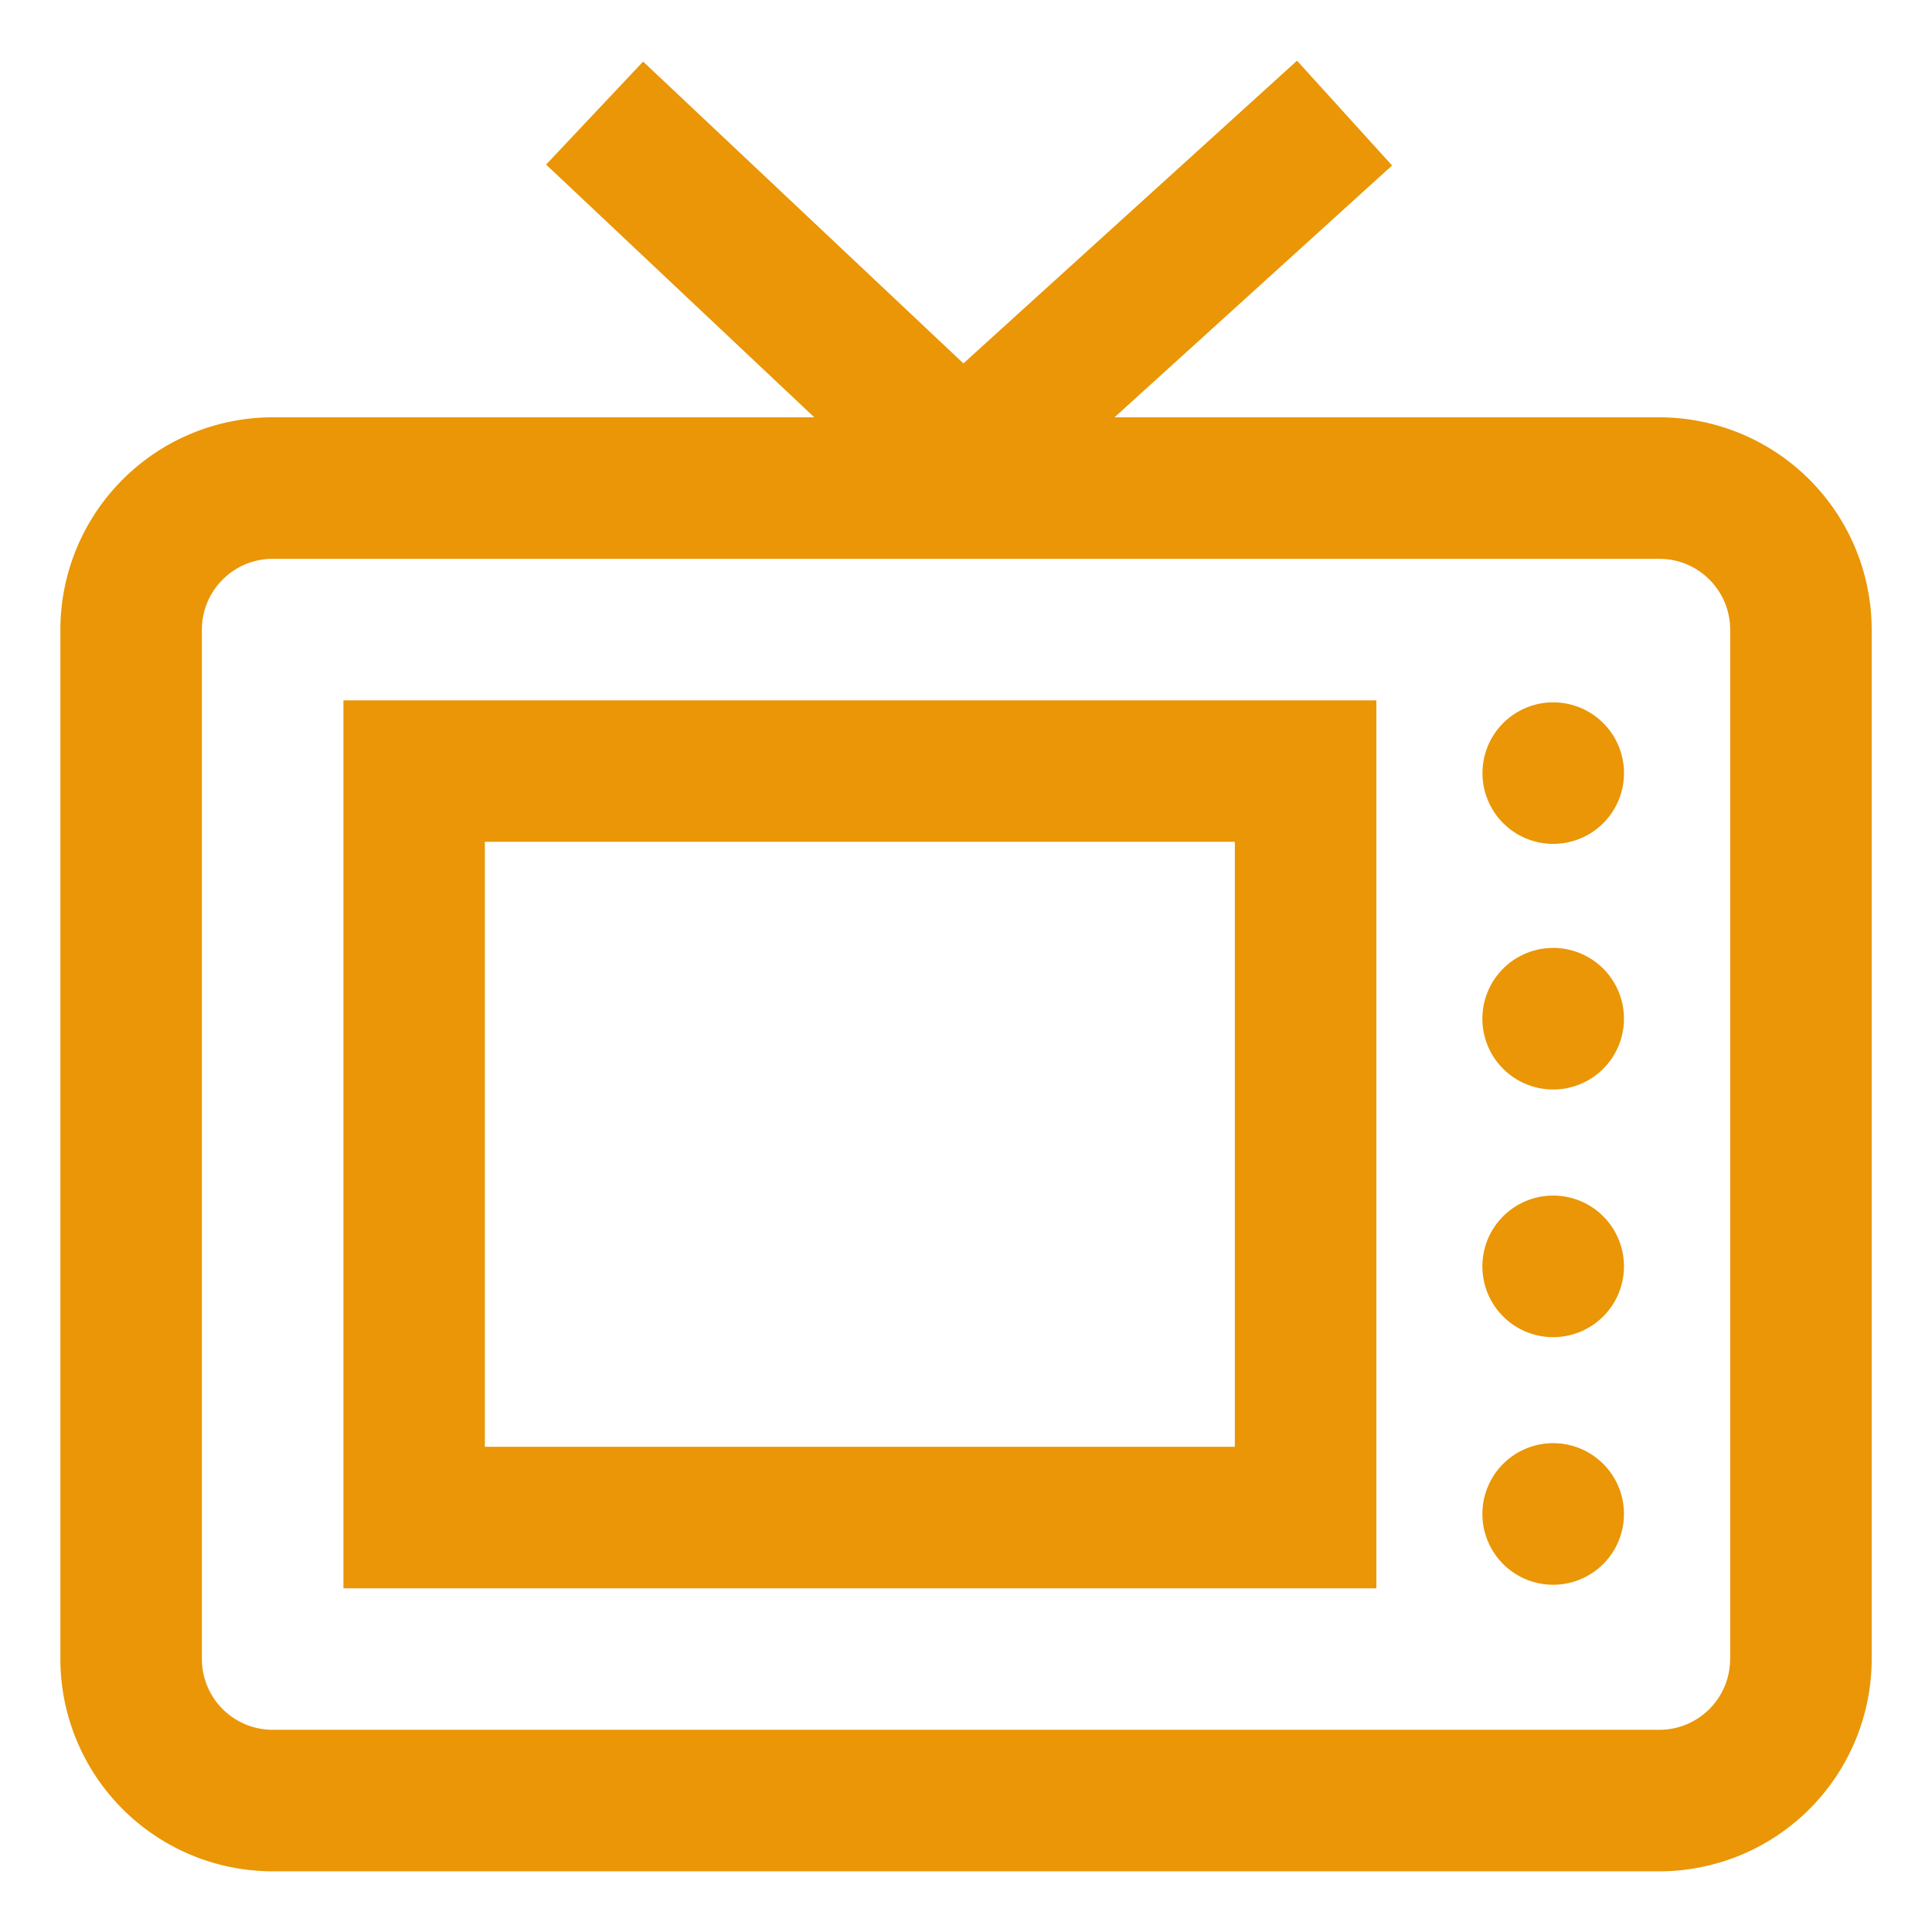
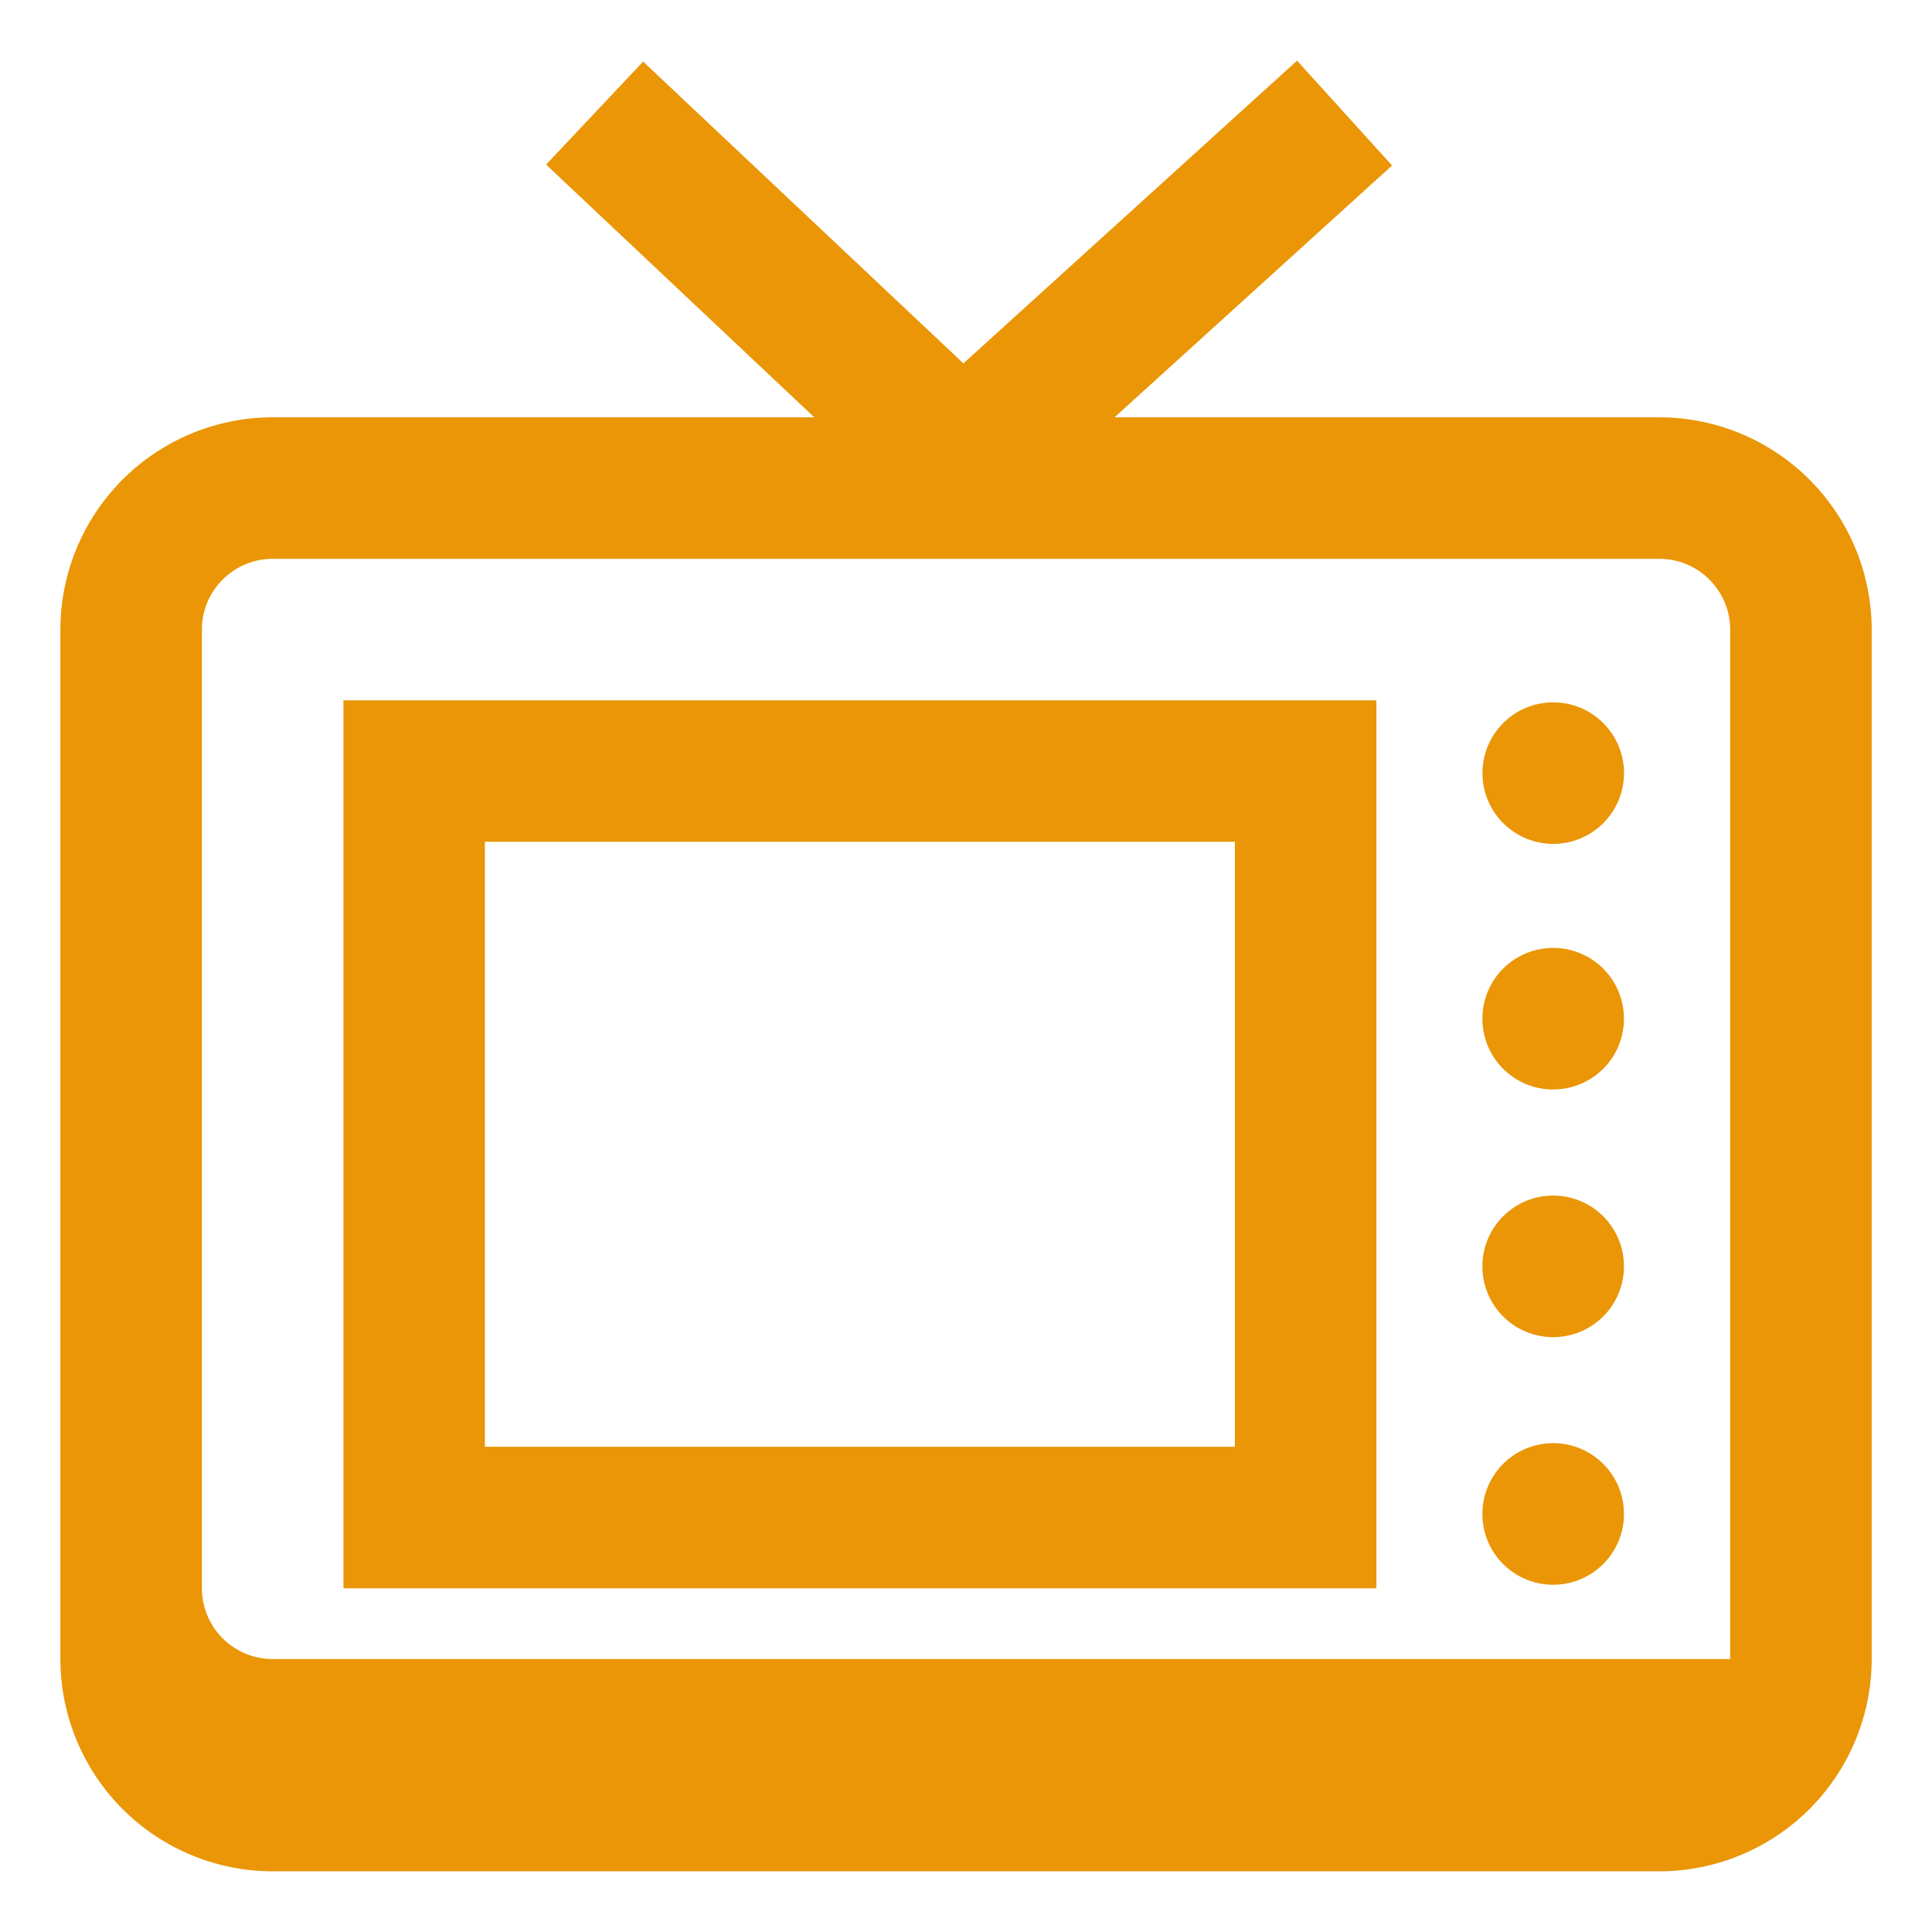
<svg xmlns="http://www.w3.org/2000/svg" width="32" height="32" viewBox="3.5 1.5 32 32">
-   <path fill="#EA9606" d="M30.984 8.412H21.96l4.597-4.171-1.574-1.736-5.526 5.014-5.305-4.999-1.607 1.706 4.442 4.186H8.016A3.52 3.52 0 004.5 11.928v17.051a3.52 3.52 0 003.516 3.516h22.969a3.52 3.52 0 003.516-3.516V11.928a3.521 3.521 0 00-3.517-3.516m1.172 20.567c0 .646-.525 1.172-1.172 1.172H8.016a1.173 1.173 0 01-1.172-1.172V11.928c0-.646.526-1.172 1.172-1.172h22.969c.646 0 1.172.526 1.172 1.172v17.051zM9.188 27.807h17.109V13.1H9.188v14.707zm2.343-12.364h12.422v10.02H11.531v-10.02zm18.867-1.172a1.172 1.172 0 11-2.343 0 1.172 1.172 0 012.343 0m0 4.102a1.172 1.172 0 11-2.345 0 1.172 1.172 0 012.345 0m0 4.102a1.172 1.172 0 11-2.345 0 1.172 1.172 0 012.345 0m0 4.101a1.172 1.172 0 11-2.345 0 1.172 1.172 0 012.345 0" />
+   <path fill="#EA9606" d="M30.984 8.412H21.96l4.597-4.171-1.574-1.736-5.526 5.014-5.305-4.999-1.607 1.706 4.442 4.186H8.016A3.52 3.52 0 004.5 11.928v17.051a3.52 3.52 0 003.516 3.516h22.969a3.52 3.52 0 003.516-3.516V11.928a3.521 3.521 0 00-3.517-3.516m1.172 20.567H8.016a1.173 1.173 0 01-1.172-1.172V11.928c0-.646.526-1.172 1.172-1.172h22.969c.646 0 1.172.526 1.172 1.172v17.051zM9.188 27.807h17.109V13.1H9.188v14.707zm2.343-12.364h12.422v10.02H11.531v-10.02zm18.867-1.172a1.172 1.172 0 11-2.343 0 1.172 1.172 0 012.343 0m0 4.102a1.172 1.172 0 11-2.345 0 1.172 1.172 0 012.345 0m0 4.102a1.172 1.172 0 11-2.345 0 1.172 1.172 0 012.345 0m0 4.101a1.172 1.172 0 11-2.345 0 1.172 1.172 0 012.345 0" />
</svg>